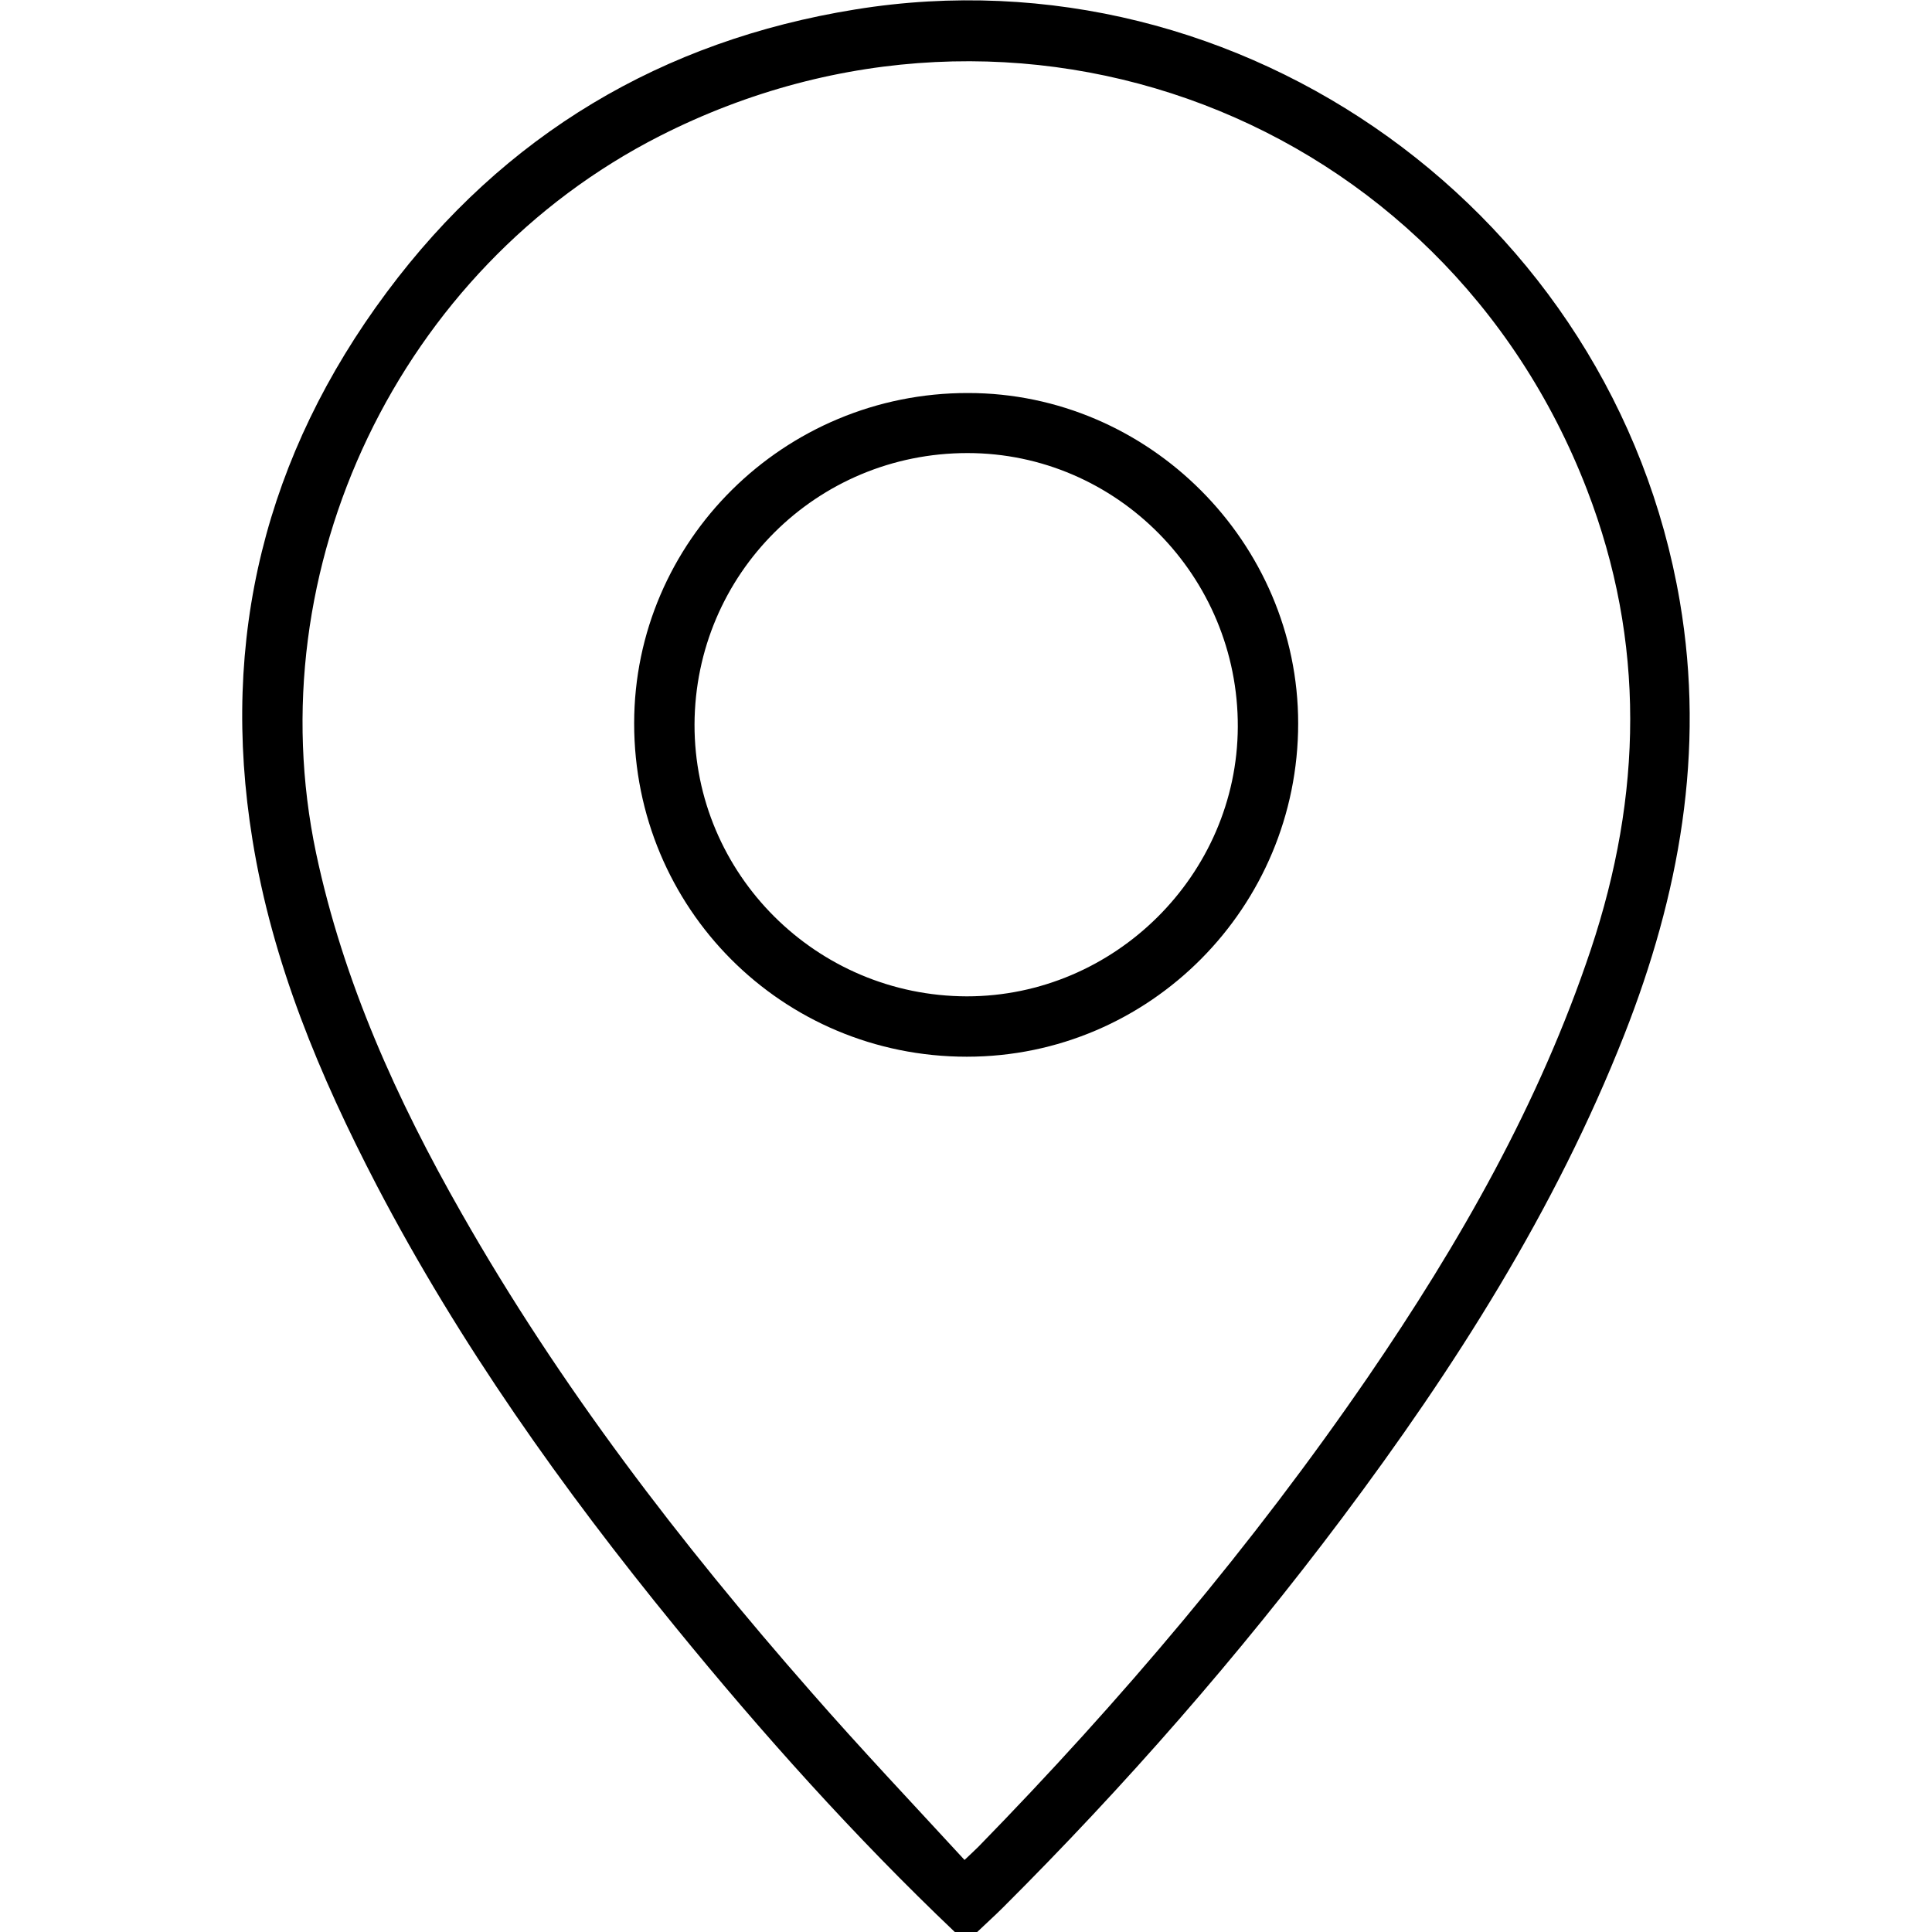
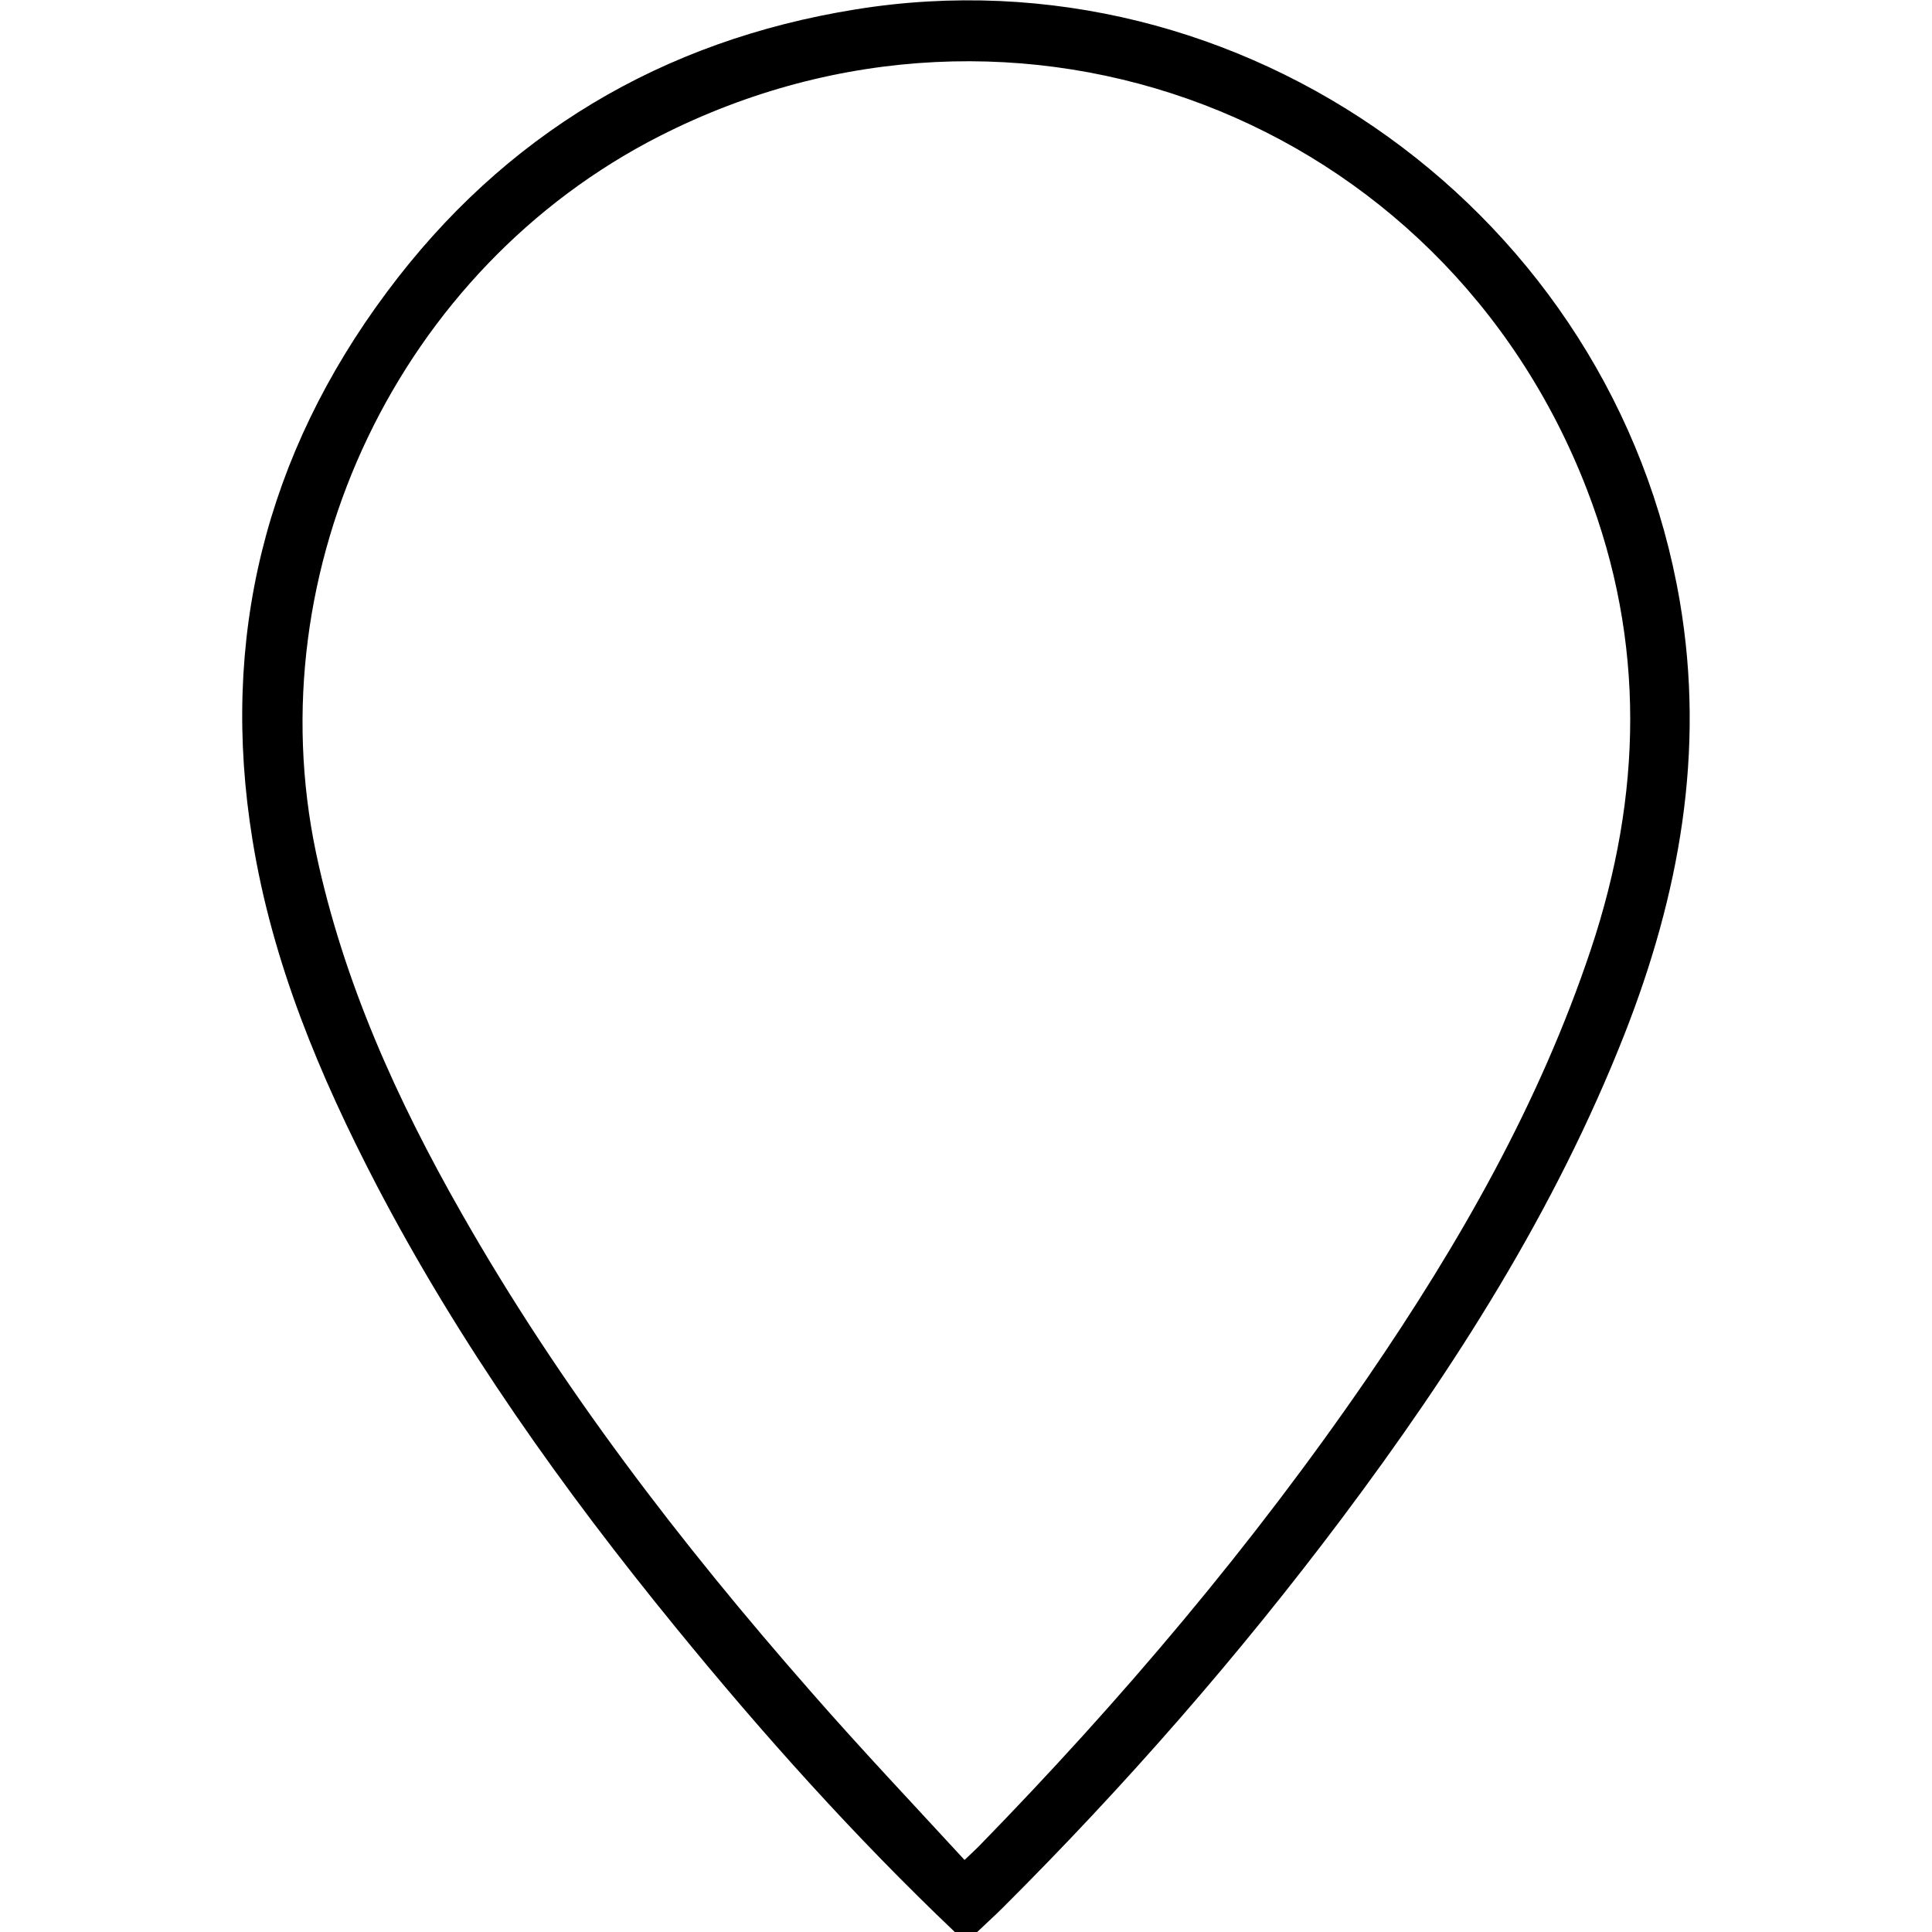
<svg xmlns="http://www.w3.org/2000/svg" version="1.1" id="Layer_1" x="0px" y="0px" viewBox="0 0 595.3 595.3" style="enable-background:new 0 0 595.3 595.3;" xml:space="preserve">
  <g>
    <path d="M294.2,595.3c-30.9-29.4-59.3-61.1-86.2-94.1c-34.7-42.5-66.4-87.1-91.9-135.9 c-17.6-33.8-32.2-68.7-38.3-106.5c-10.1-62.1,4-118.6,41.4-168.8C155.3,41.5,204,12.5,263.6,2.9c119.4-19.3,233.7,63.3,254,182.4 c7.9,46.4-0.2,90.5-17.1,133.5c-21.3,54.1-52.3,102.7-87,149c-31.9,42.5-66.8,82.4-104.5,120c-2.6,2.6-5.3,5-7.9,7.5 C298.9,595.3,296.5,595.3,294.2,595.3z M297.2,573.1c2.1-2,3.2-3,4.3-4.1c43.9-45,84.4-92.8,120-144.7 c28.2-41.2,52.8-84.2,68.7-131.8c15.8-47.4,16.9-94.7-1.2-141.6c-44.4-115.1-175.5-165-285.7-109c-80.2,40.8-124.4,133.2-105.9,221 c8.4,39.6,24.9,76,44.8,110.9c30.3,53.3,67.4,101.6,107.7,147.5C265.1,538.7,281.1,555.6,297.2,573.1z" />
-     <path d="M297.9,325.6c-56.9,0-102.5-45.7-102.5-102.7c0-56.2,46.2-101.9,102.9-101.8c55.7,0,101.7,46.1,101.7,101.8 C400,279.5,354.3,325.6,297.9,325.6z M297.9,307c45.6,0,83.3-37.5,83.5-83c0.2-46.4-37.3-84.4-83.3-84.4 c-46.5,0-83.9,37.2-84.1,83.6C213.9,269.3,251.5,306.9,297.9,307z" />
  </g>
</svg>